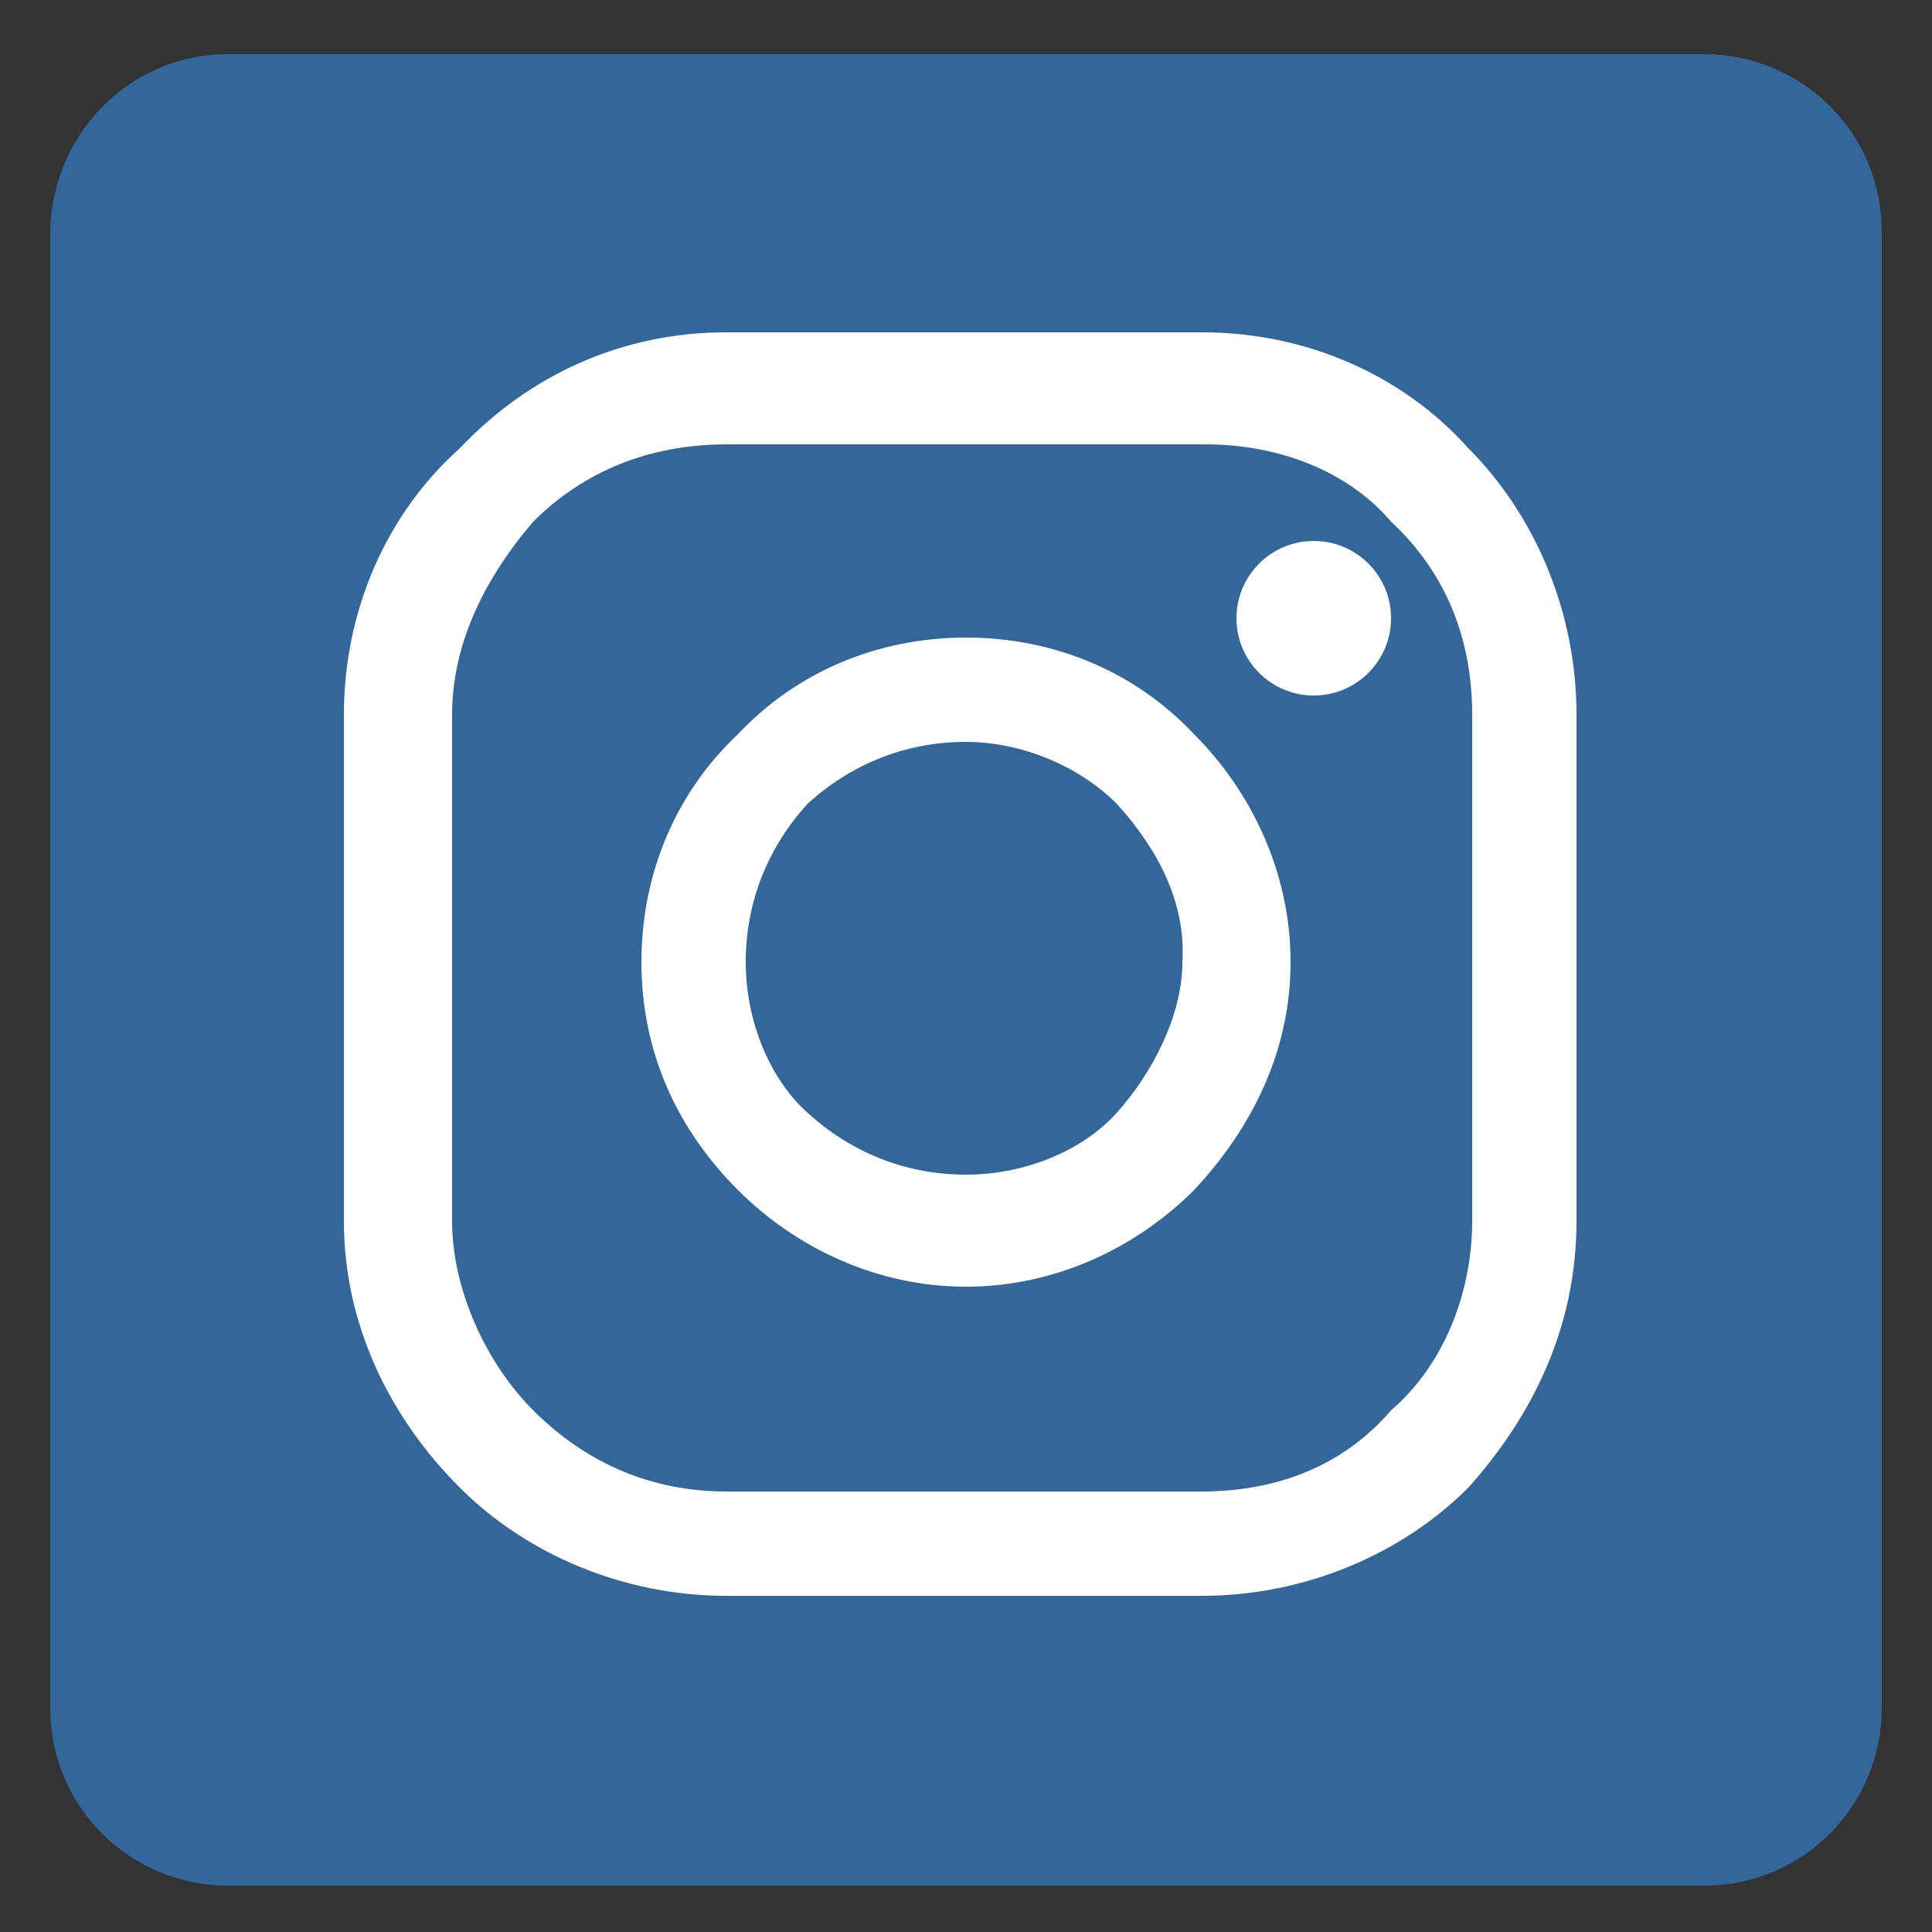
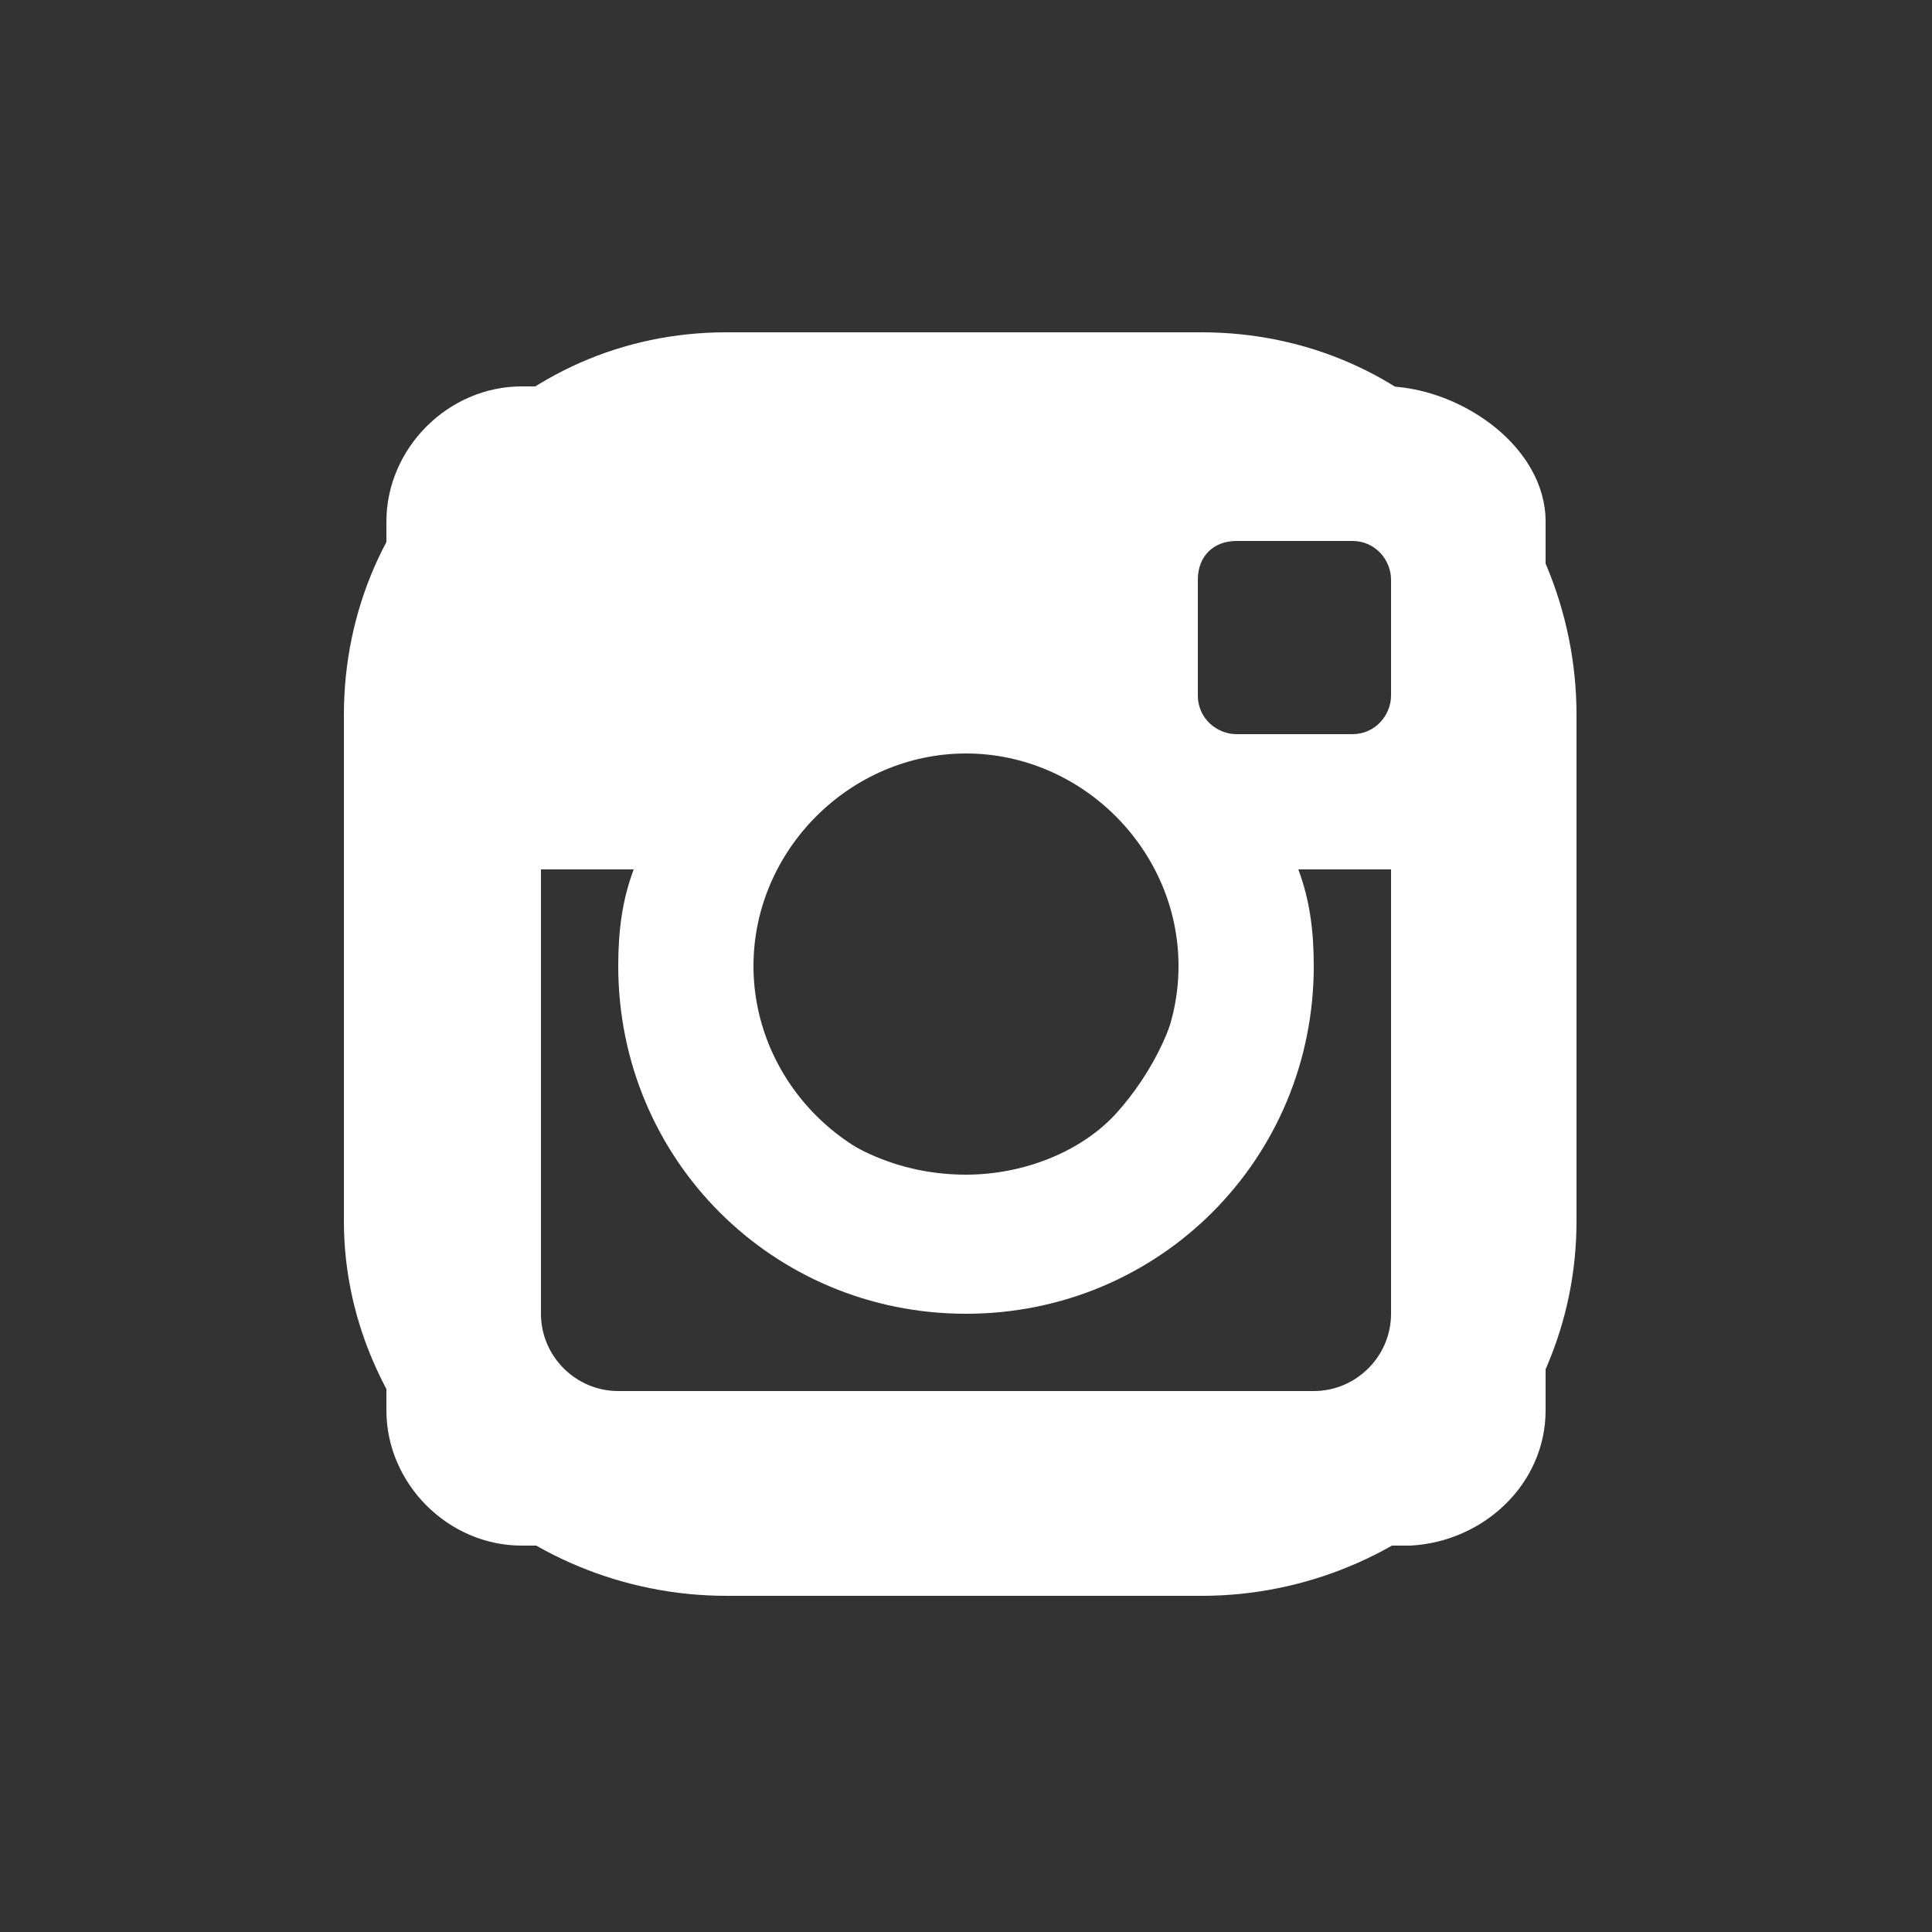
<svg xmlns="http://www.w3.org/2000/svg" version="1.1" id="Layer_1" x="0px" y="0px" width="50px" height="50px" viewBox="0 0 50 50" style="enable-background:new 0 0 50 50;" xml:space="preserve">
  <rect x="0" y="0" width="50" height="50" fill="#333333" stroke="none" />
  <style type="text/css">
	.st0{fill:#FFFFFF;}
	.st1{fill:#336699;}
</style>
  <path id="camera" class="st0" d="M36,10H13.5c-1.9,0-3.5,1.6-3.5,3.5l0,0v23c0,1.9,1.6,3.5,3.5,3.5h23c1.9-0.1,3.5-1.6,3.5-3.5v-23  C40,11.6,37.9,10.1,36,10z M25,19.5c3,0,5.5,2.5,5.5,5.5S28,30.5,25,30.5S19.5,28,19.5,25S22,19.5,25,19.5z M36,34c0,1.1-0.9,2-2,2  h-9h-9c-1.1,0-2-0.9-2-2V22.5h2.4C16.1,23.3,16,24.1,16,25c0,5,4,9,9,9s9-4,9-9c0-0.9-0.1-1.7-0.4-2.5H36V34z M36,15v3l0,0  c0,0.5-0.4,1-1,1l0,0h-3c-0.5,0-1-0.4-1-1l0,0v-3l0,0l0,0c0-0.6,0.4-1,1-1h3l0,0C35.6,14,36,14.5,36,15L36,15L36,15z" />
  <g id="Layer_x0020_1">
    <g id="_521256328">
-       <path class="st1" d="M5.9,1.4h38.2c2.5,0,4.6,2,4.6,4.6v38.2c0,2.5-2,4.6-4.6,4.6H5.9c-2.5,0-4.6-2-4.6-4.6V5.9    C1.4,3.4,3.4,1.4,5.9,1.4z" />
      <g>
-         <path class="st0" d="M18.8,8.6h12.3c2.7,0,5.2,1.1,6.9,3c1.7,1.7,2.8,4.2,2.8,6.9v13.1c0,2.7-1.1,5-2.8,6.9     c-1.7,1.7-4.2,2.8-6.9,2.8H18.8c-2.7,0-5.2-1.1-6.9-2.8c-1.8-1.8-3-4.2-3-6.9V18.5c0-2.7,1.1-5.2,3-6.9     C13.7,9.7,16.1,8.6,18.8,8.6z M31.2,11.5H18.8c-2,0-3.7,0.7-5,2c-1.2,1.4-2.1,3.1-2.1,5v13.1c0,1.8,0.9,3.7,2.1,4.9     c1.4,1.4,3.1,2.1,5,2.1h12.3c2,0,3.7-0.7,4.9-2.1c1.4-1.2,2.1-3.1,2.1-4.9V18.5c0-2-0.7-3.7-2.1-5C34.9,12.2,33.1,11.5,31.2,11.5     z" />
+         <path class="st0" d="M18.8,8.6h12.3c2.7,0,5.2,1.1,6.9,3c1.7,1.7,2.8,4.2,2.8,6.9v13.1c0,2.7-1.1,5-2.8,6.9     c-1.7,1.7-4.2,2.8-6.9,2.8H18.8c-2.7,0-5.2-1.1-6.9-2.8c-1.8-1.8-3-4.2-3-6.9V18.5c0-2.7,1.1-5.2,3-6.9     C13.7,9.7,16.1,8.6,18.8,8.6z M31.2,11.5H18.8c-2,0-3.7,0.7-5,2c-1.2,1.4-2.1,3.1-2.1,5v13.1c0,1.8,0.9,3.7,2.1,4.9     c1.4,1.4,3.1,2.1,5,2.1h12.3c2,0,3.7-0.7,4.9-2.1c1.4-1.2,2.1-3.1,2.1-4.9V18.5c0-2-0.7-3.7-2.1-5z" />
        <path class="st0" d="M25,16.5c2.3,0,4.4,0.9,5.9,2.5c1.5,1.5,2.5,3.6,2.5,5.9s-1,4.3-2.5,5.9c-1.5,1.5-3.6,2.5-5.9,2.5     s-4.4-1-5.9-2.5c-1.6-1.6-2.5-3.6-2.5-5.9s0.9-4.4,2.5-5.9C20.6,17.4,22.7,16.5,25,16.5z M28.9,20.8c-1-1-2.5-1.6-3.9-1.6     c-1.6,0-3,0.6-4.1,1.6c-1,1.1-1.6,2.5-1.6,4.1c0,1.5,0.6,3,1.6,3.9c1.1,1,2.5,1.6,4.1,1.6c1.5,0,3-0.6,3.9-1.6s1.7-2.5,1.7-3.9     C30.7,23.3,29.9,21.9,28.9,20.8z" />
-         <circle class="st0" cx="34" cy="16" r="2" />
      </g>
    </g>
  </g>
</svg>